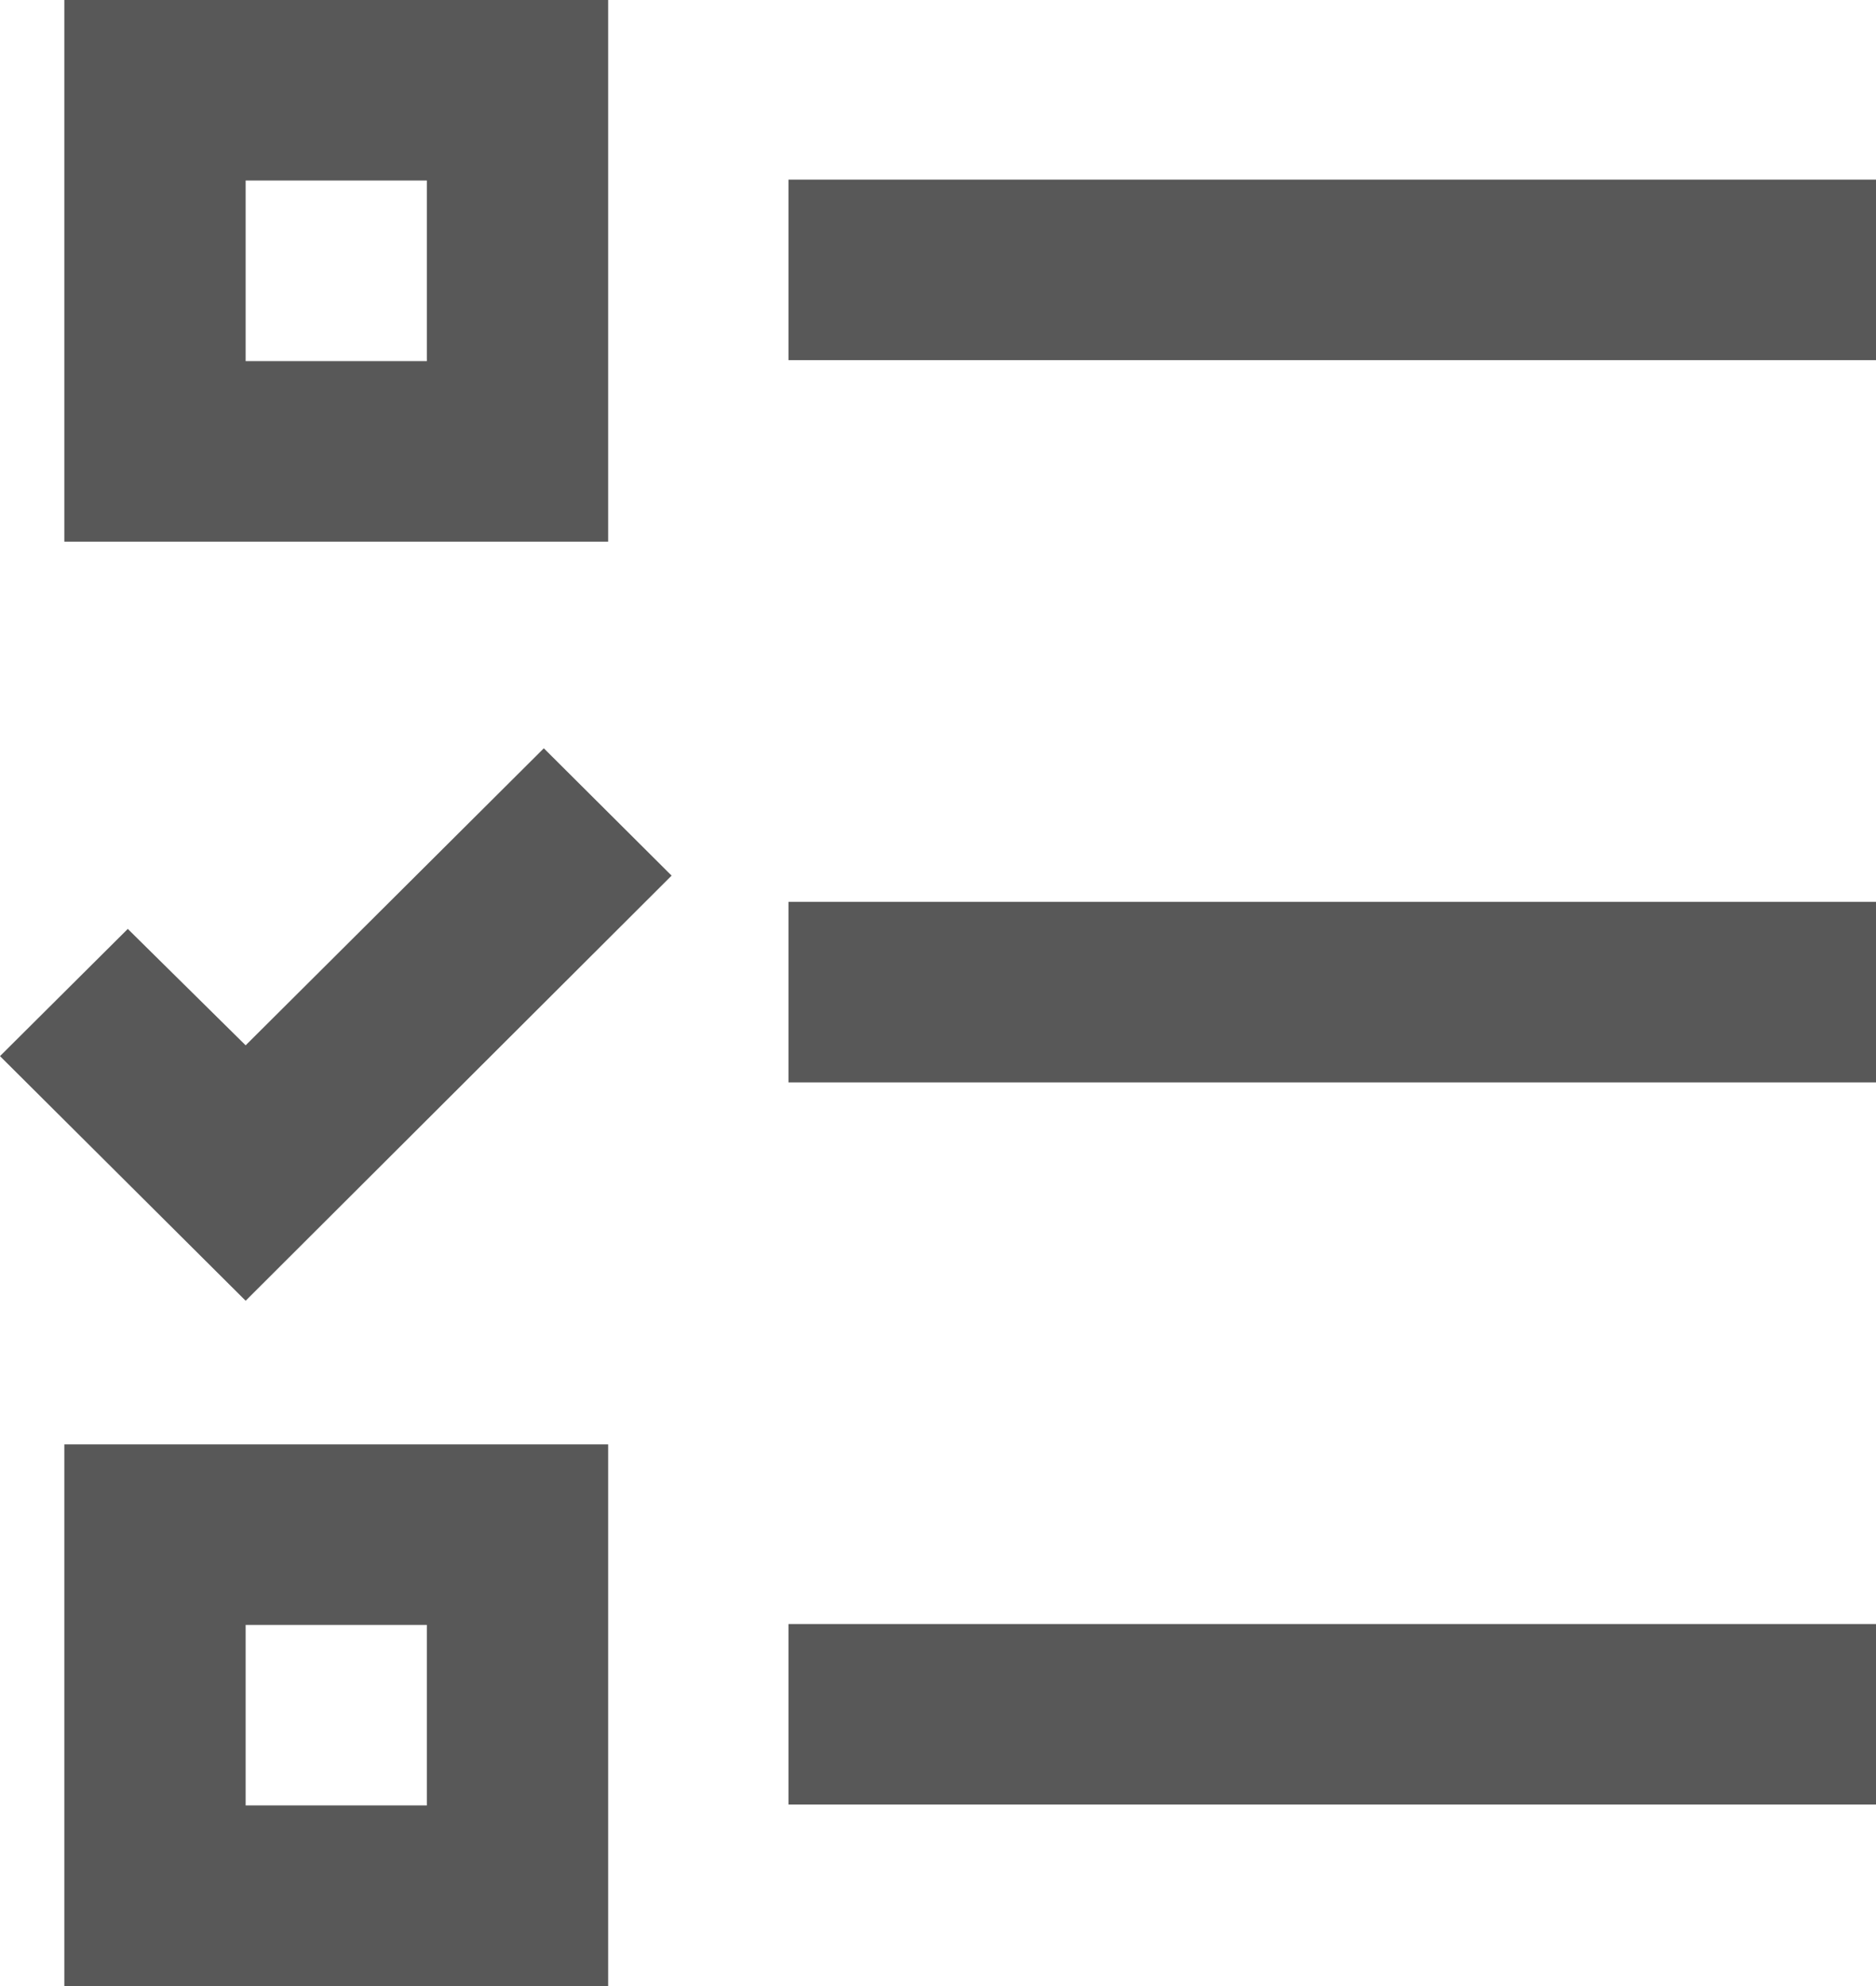
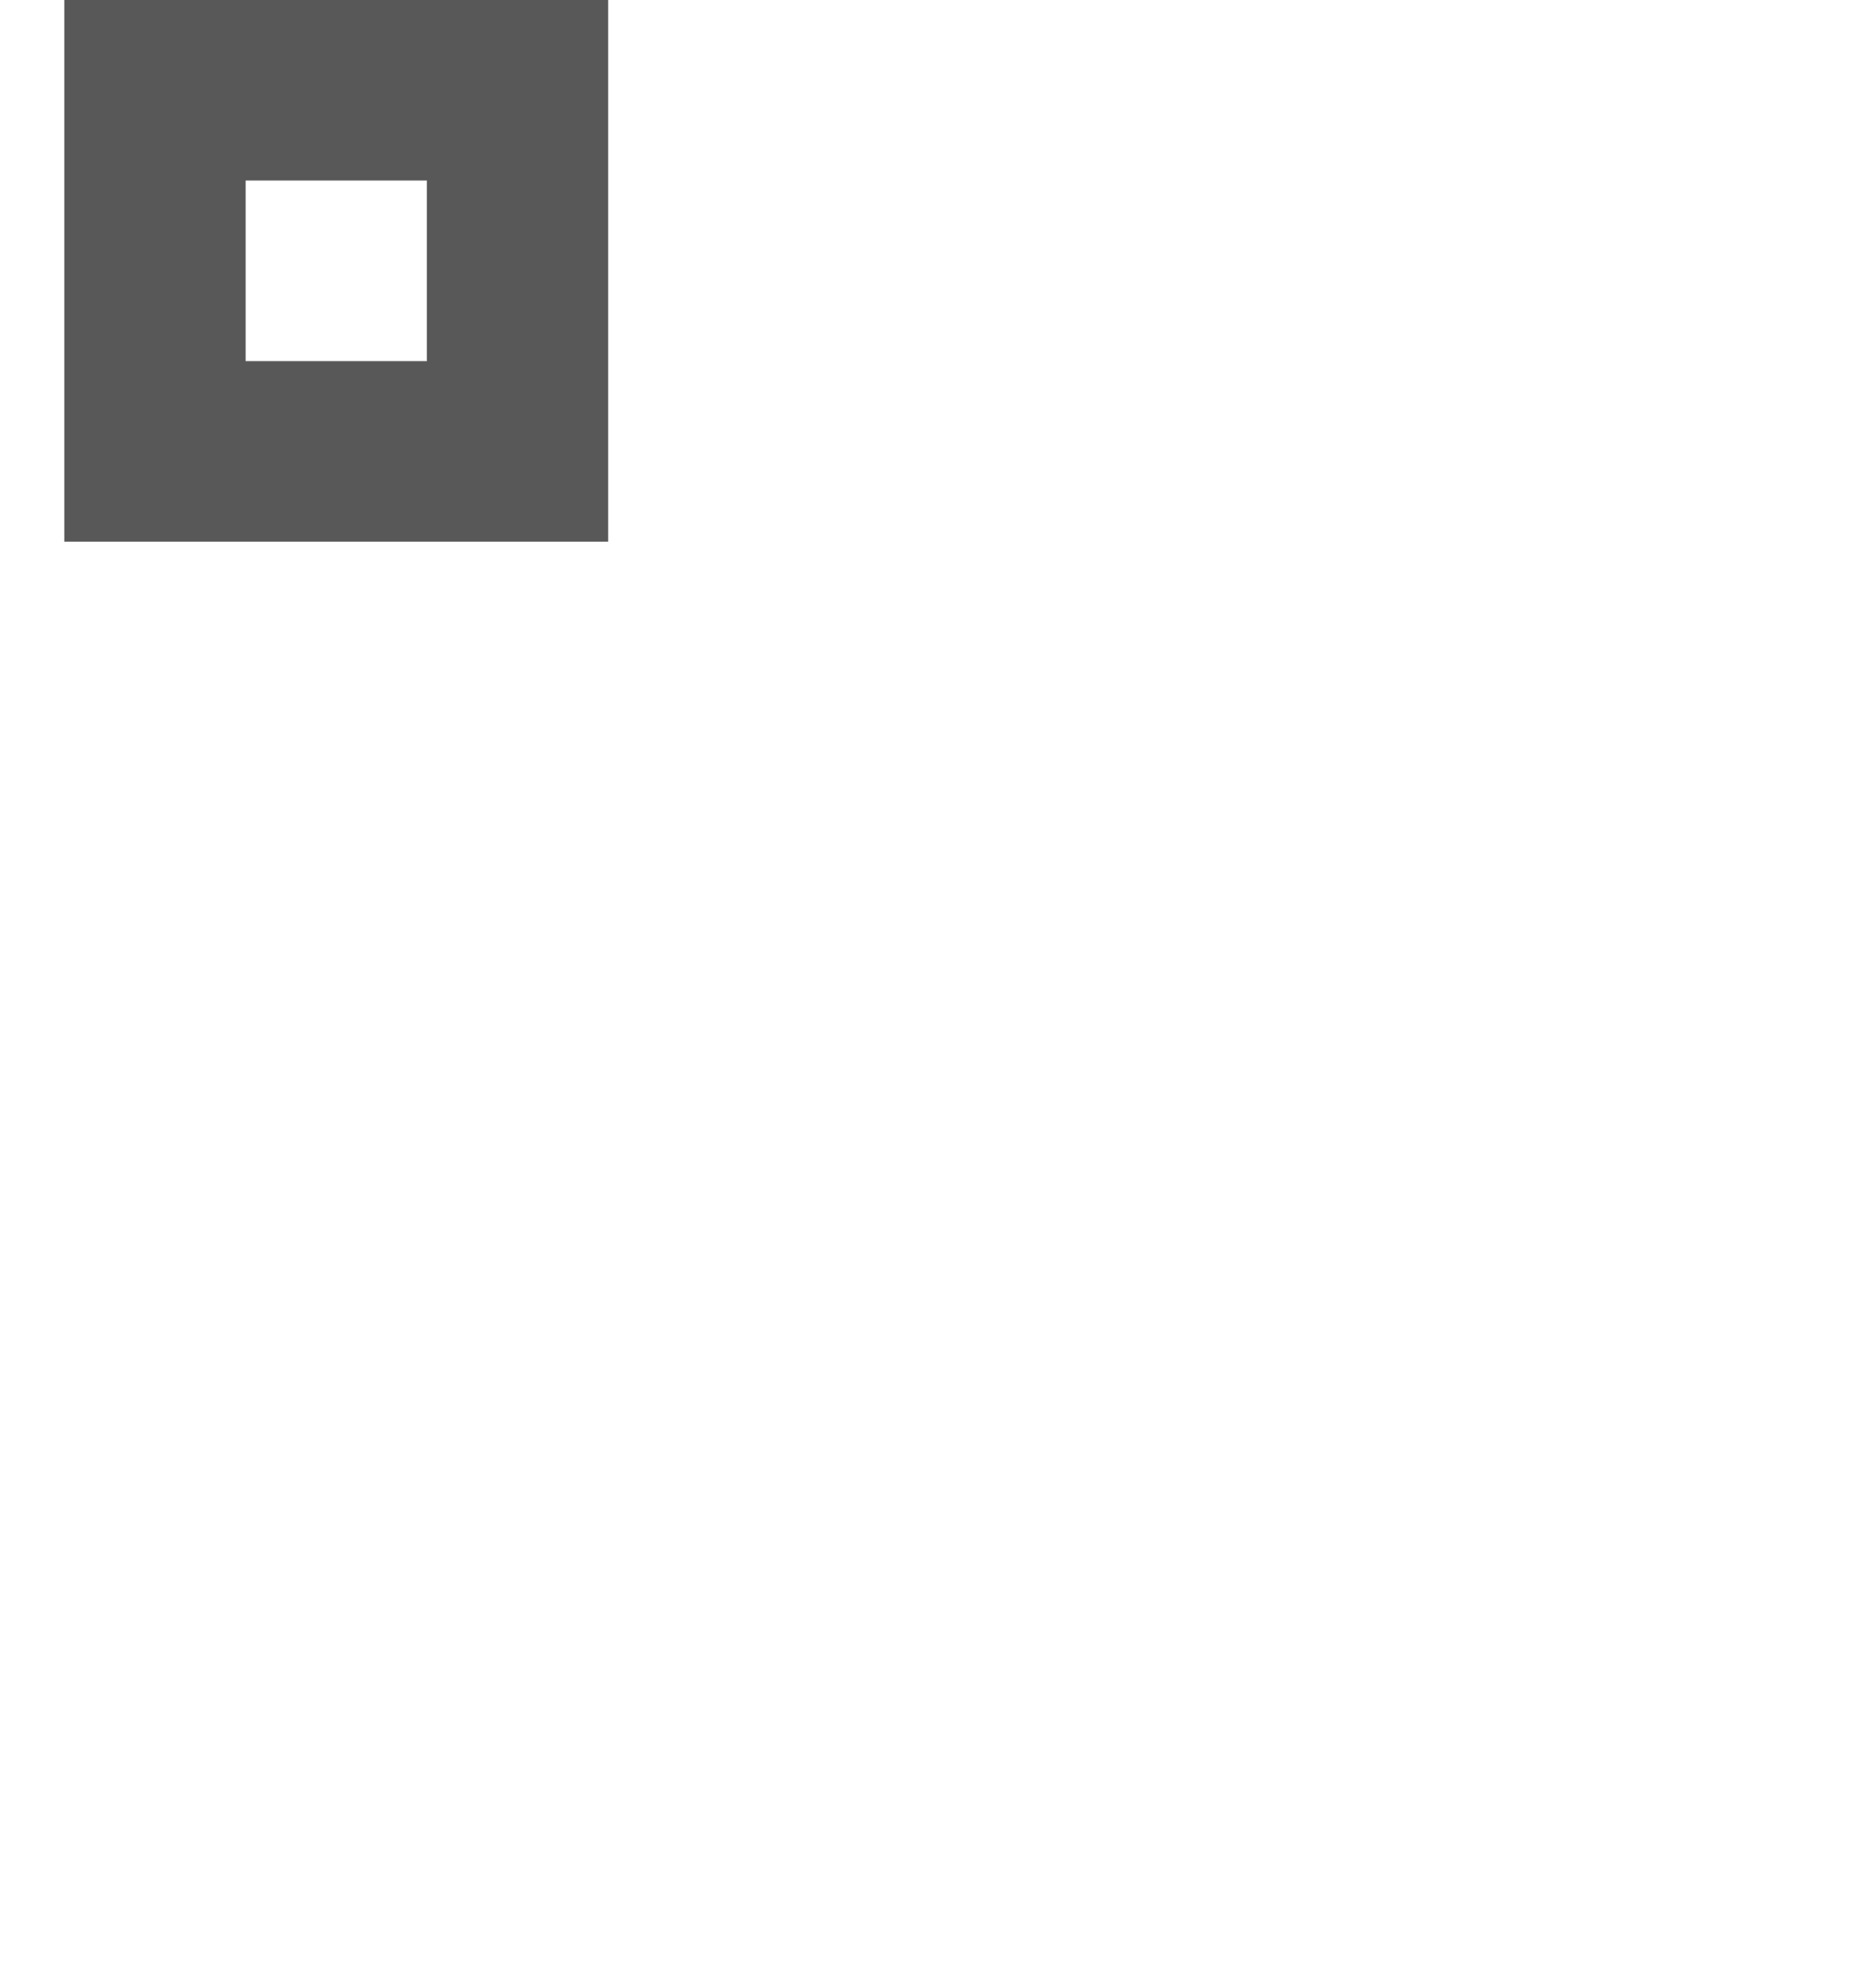
<svg xmlns="http://www.w3.org/2000/svg" width="17" height="18" viewBox="0 0 17 18" fill="none">
-   <path d="M17 1.628H7.145V3.264H17V1.628Z" fill="#585858" />
  <path d="M5.511 4.909H0.583V0H5.511V4.909ZM2.226 3.273H3.868V1.636H2.226V3.273Z" fill="#585858" />
-   <path d="M17 8.174H7.145V9.81H17V8.174Z" fill="#585858" />
-   <path d="M17 14.719H7.145V16.355H17V14.719Z" fill="#585858" />
-   <path d="M5.511 18H0.583V13.091H5.511V18ZM2.226 16.363H3.868V14.727H2.226V16.363Z" fill="#585858" />
-   <path d="M2.226 11.789L0 9.572L1.158 8.419L2.226 9.474L4.928 6.782L6.086 7.936L2.226 11.789Z" fill="#585858" />
</svg>